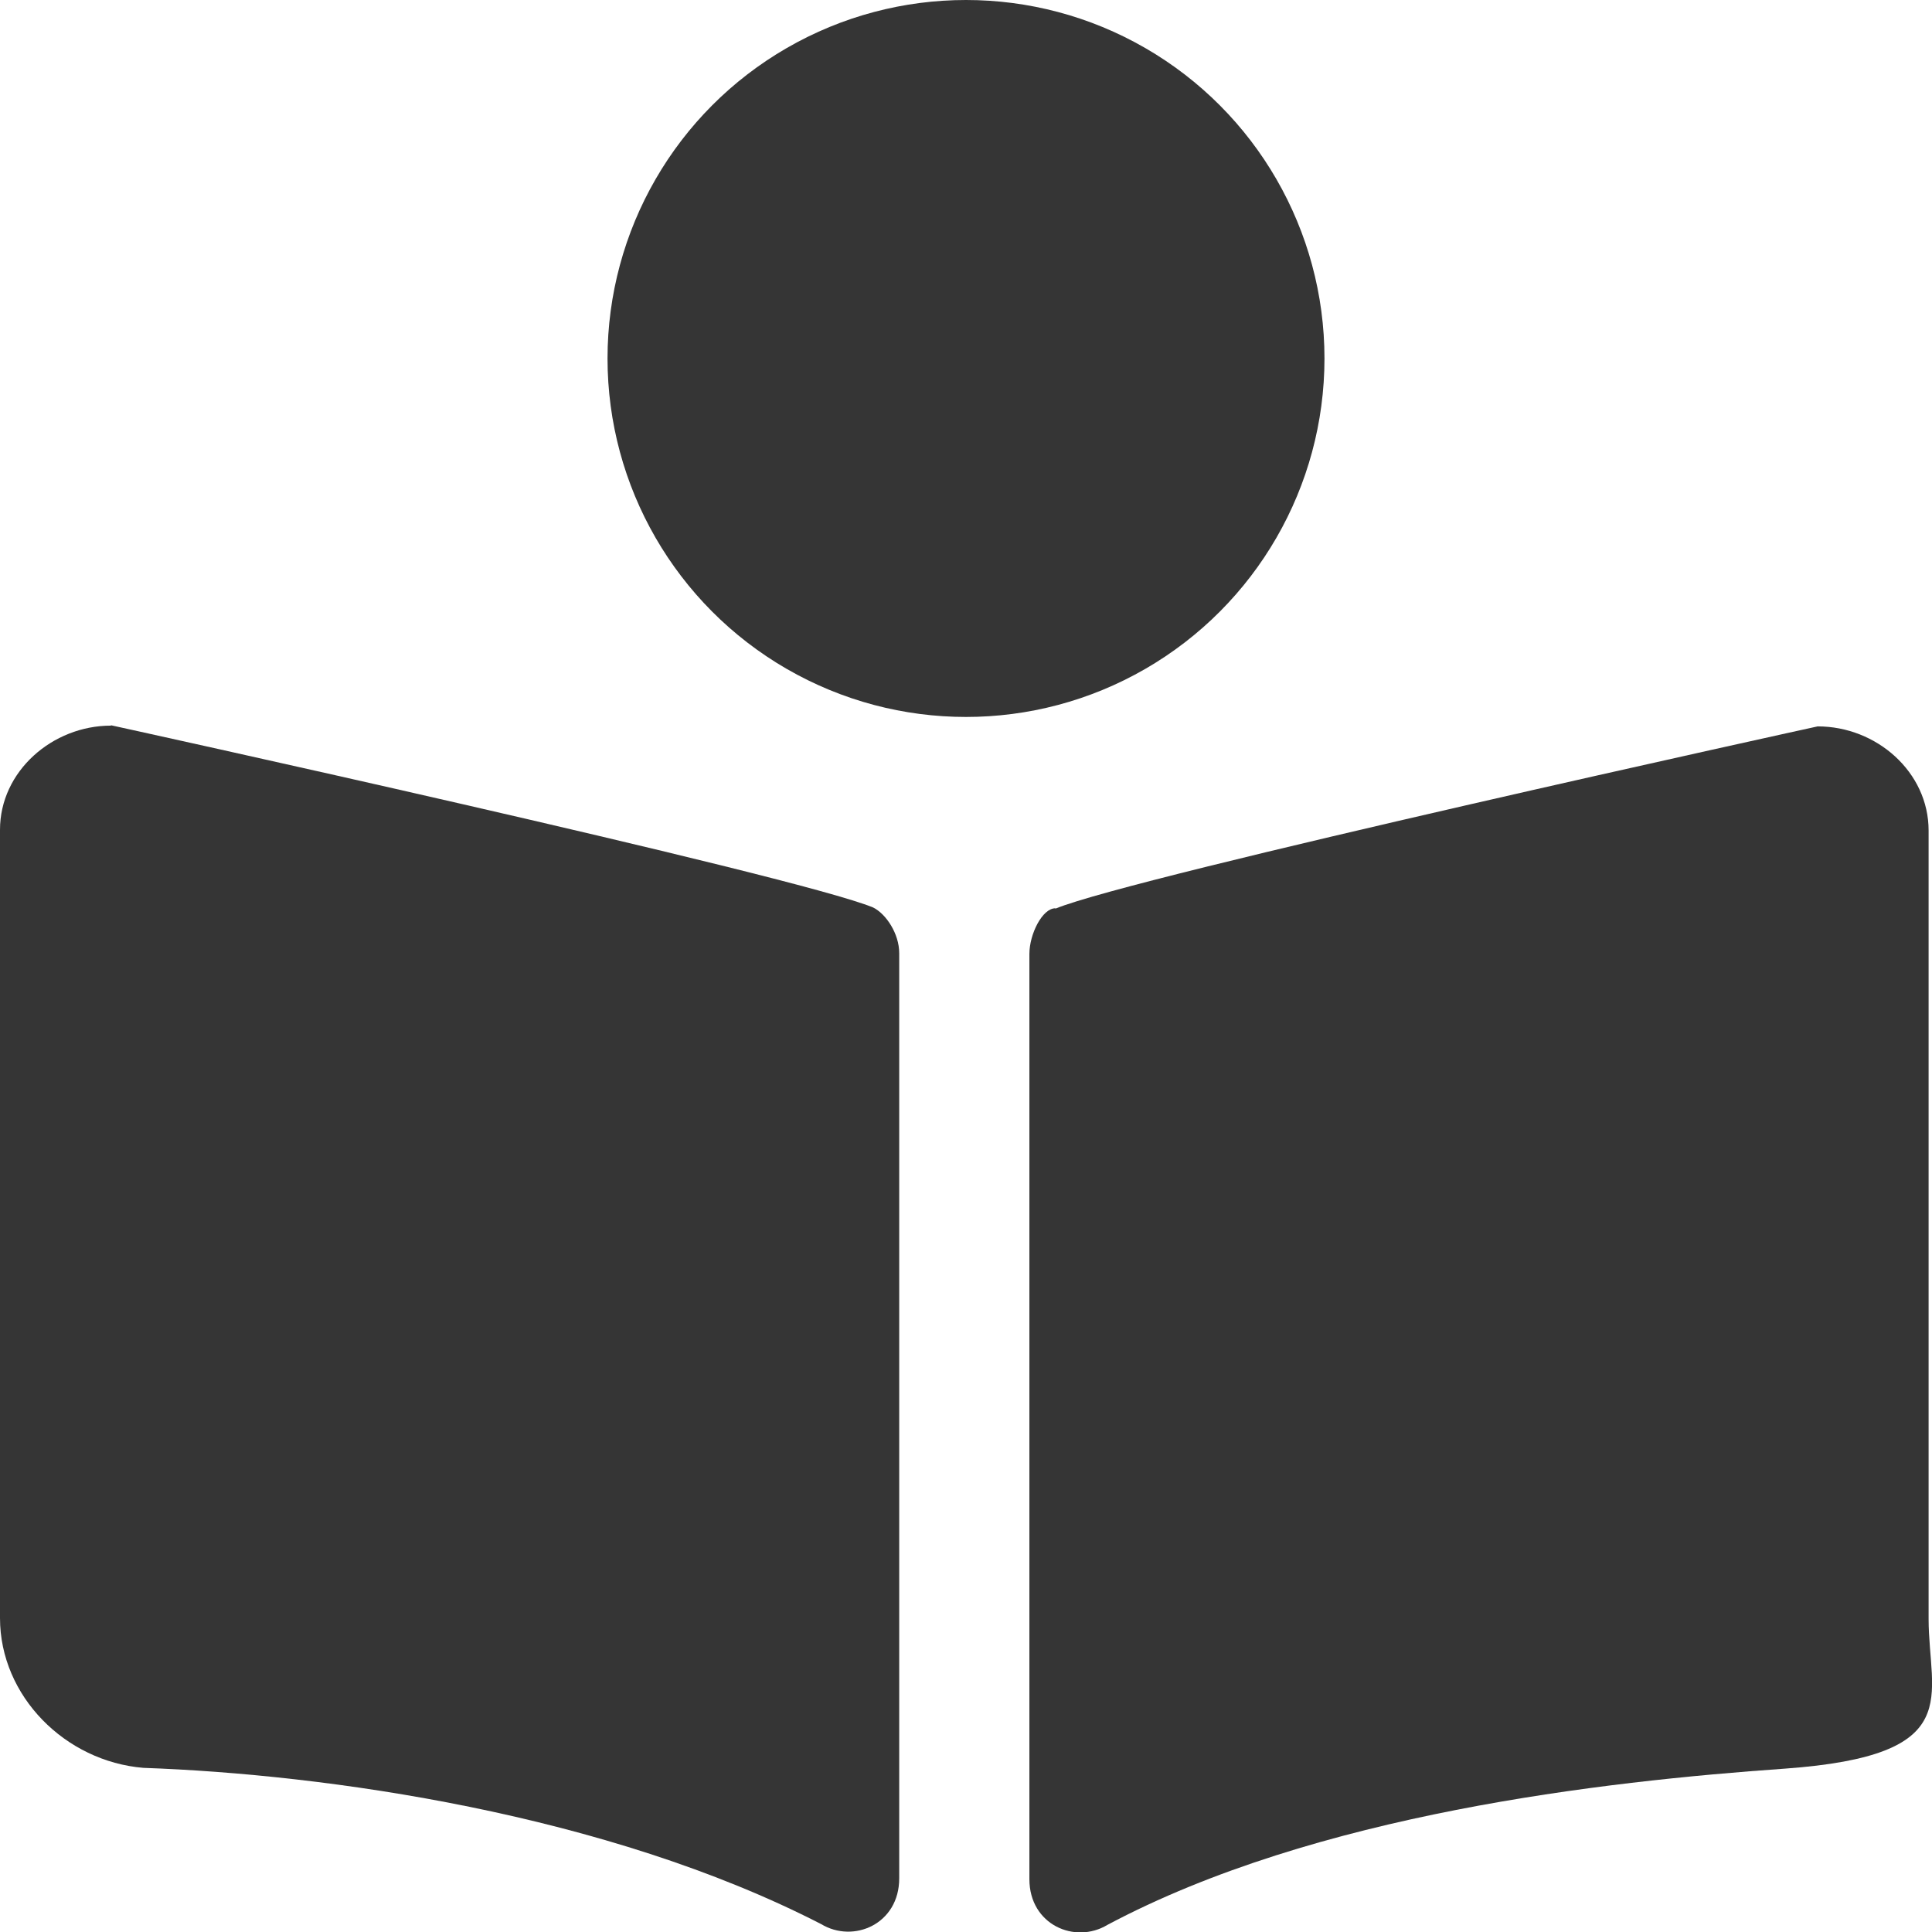
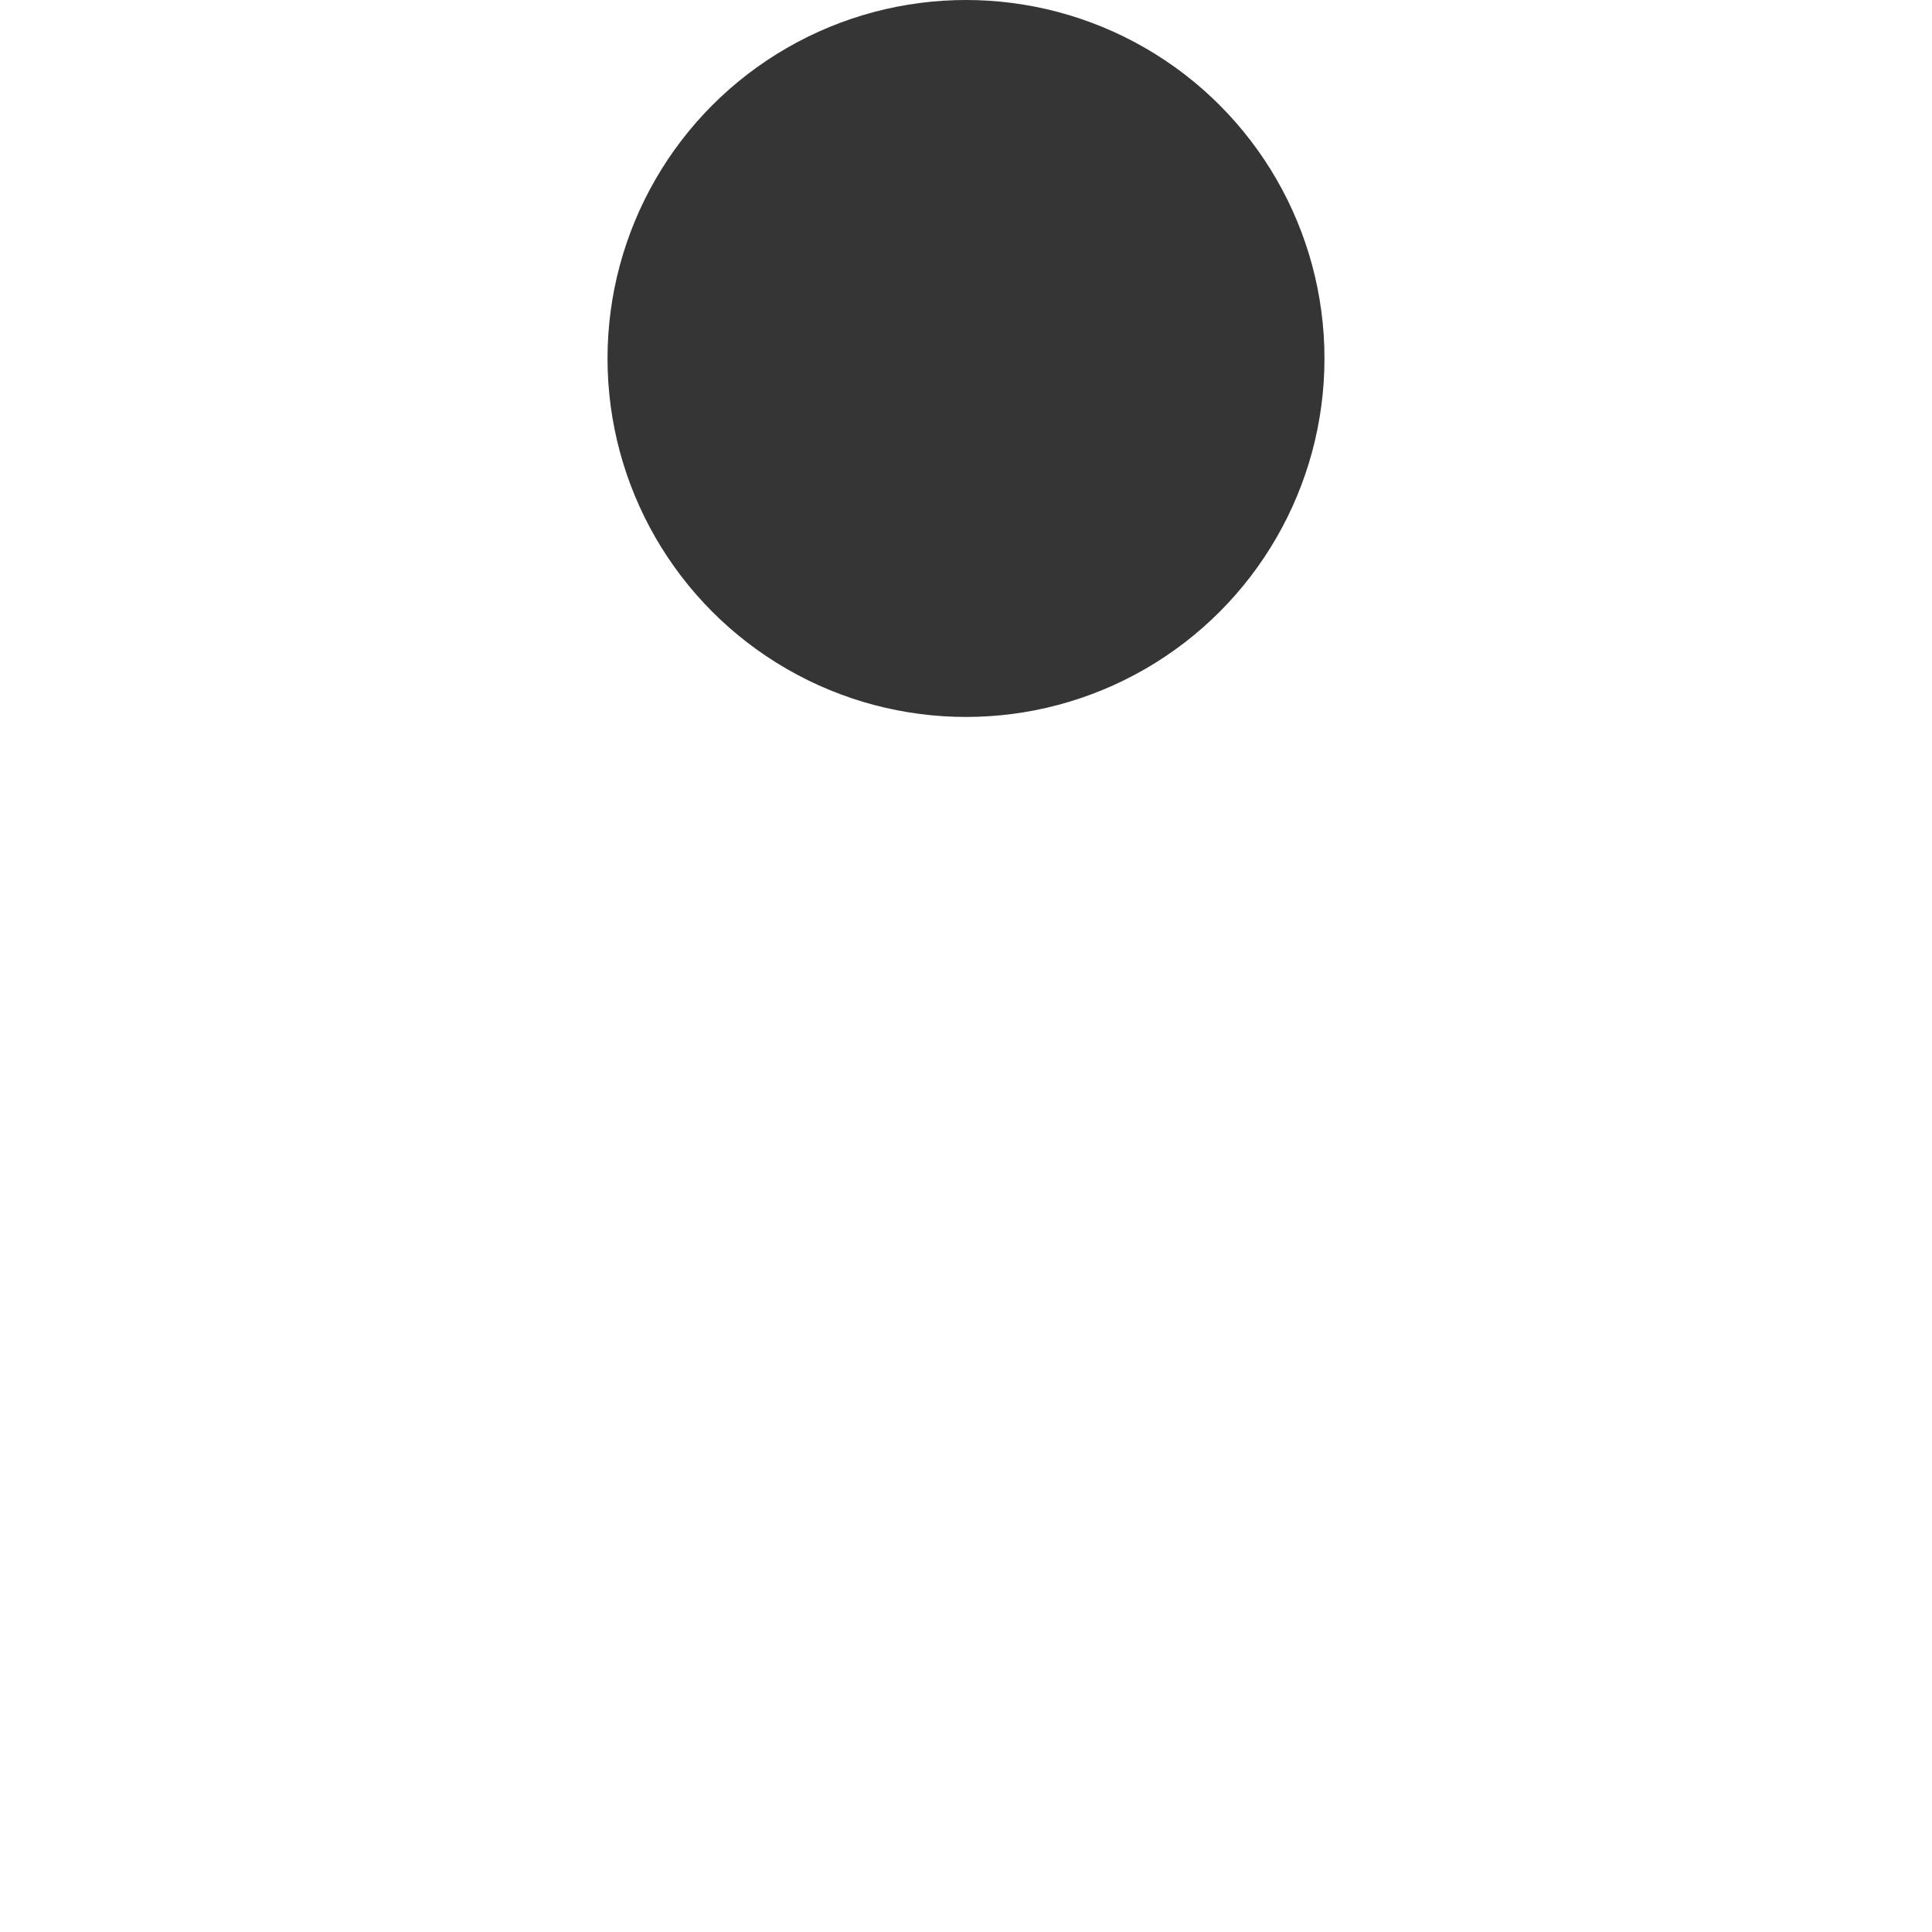
<svg xmlns="http://www.w3.org/2000/svg" id="Ebene_2" version="1.1" viewBox="0 0 512 512">
  <defs>
    <style>
      .st0 {
        fill: #353535;
      }
    </style>
  </defs>
-   <path class="st0" d="M29.4,192.3c-15.5,0-29.4,12.1-29.4,27.6v208.9c0,20.7,17.3,38,38,39.7,48.3,1.7,122.6,12.1,179.6,41.4,8.6,5.2,20.7,0,20.7-12.1v-245.2c0-5.2-3.5-10.4-6.9-12.1-20.7-8.6-202-48.3-202-48.3Z" />
-   <path class="st0" d="M279.7,240.7c-3.5,0-6.9,6.9-6.9,12.1v245.2c0,12.1,12.1,17.3,20.7,12.1,55.3-29.4,131.2-38,179.6-41.4,48.3-3.5,38-19,38-39.7v-208.9c0-15.5-13.8-27.6-29.4-27.6,0,0-181.3,39.7-202,48.3Z" />
  <circle class="st0" cx="256" cy="95" r="95" />
</svg>